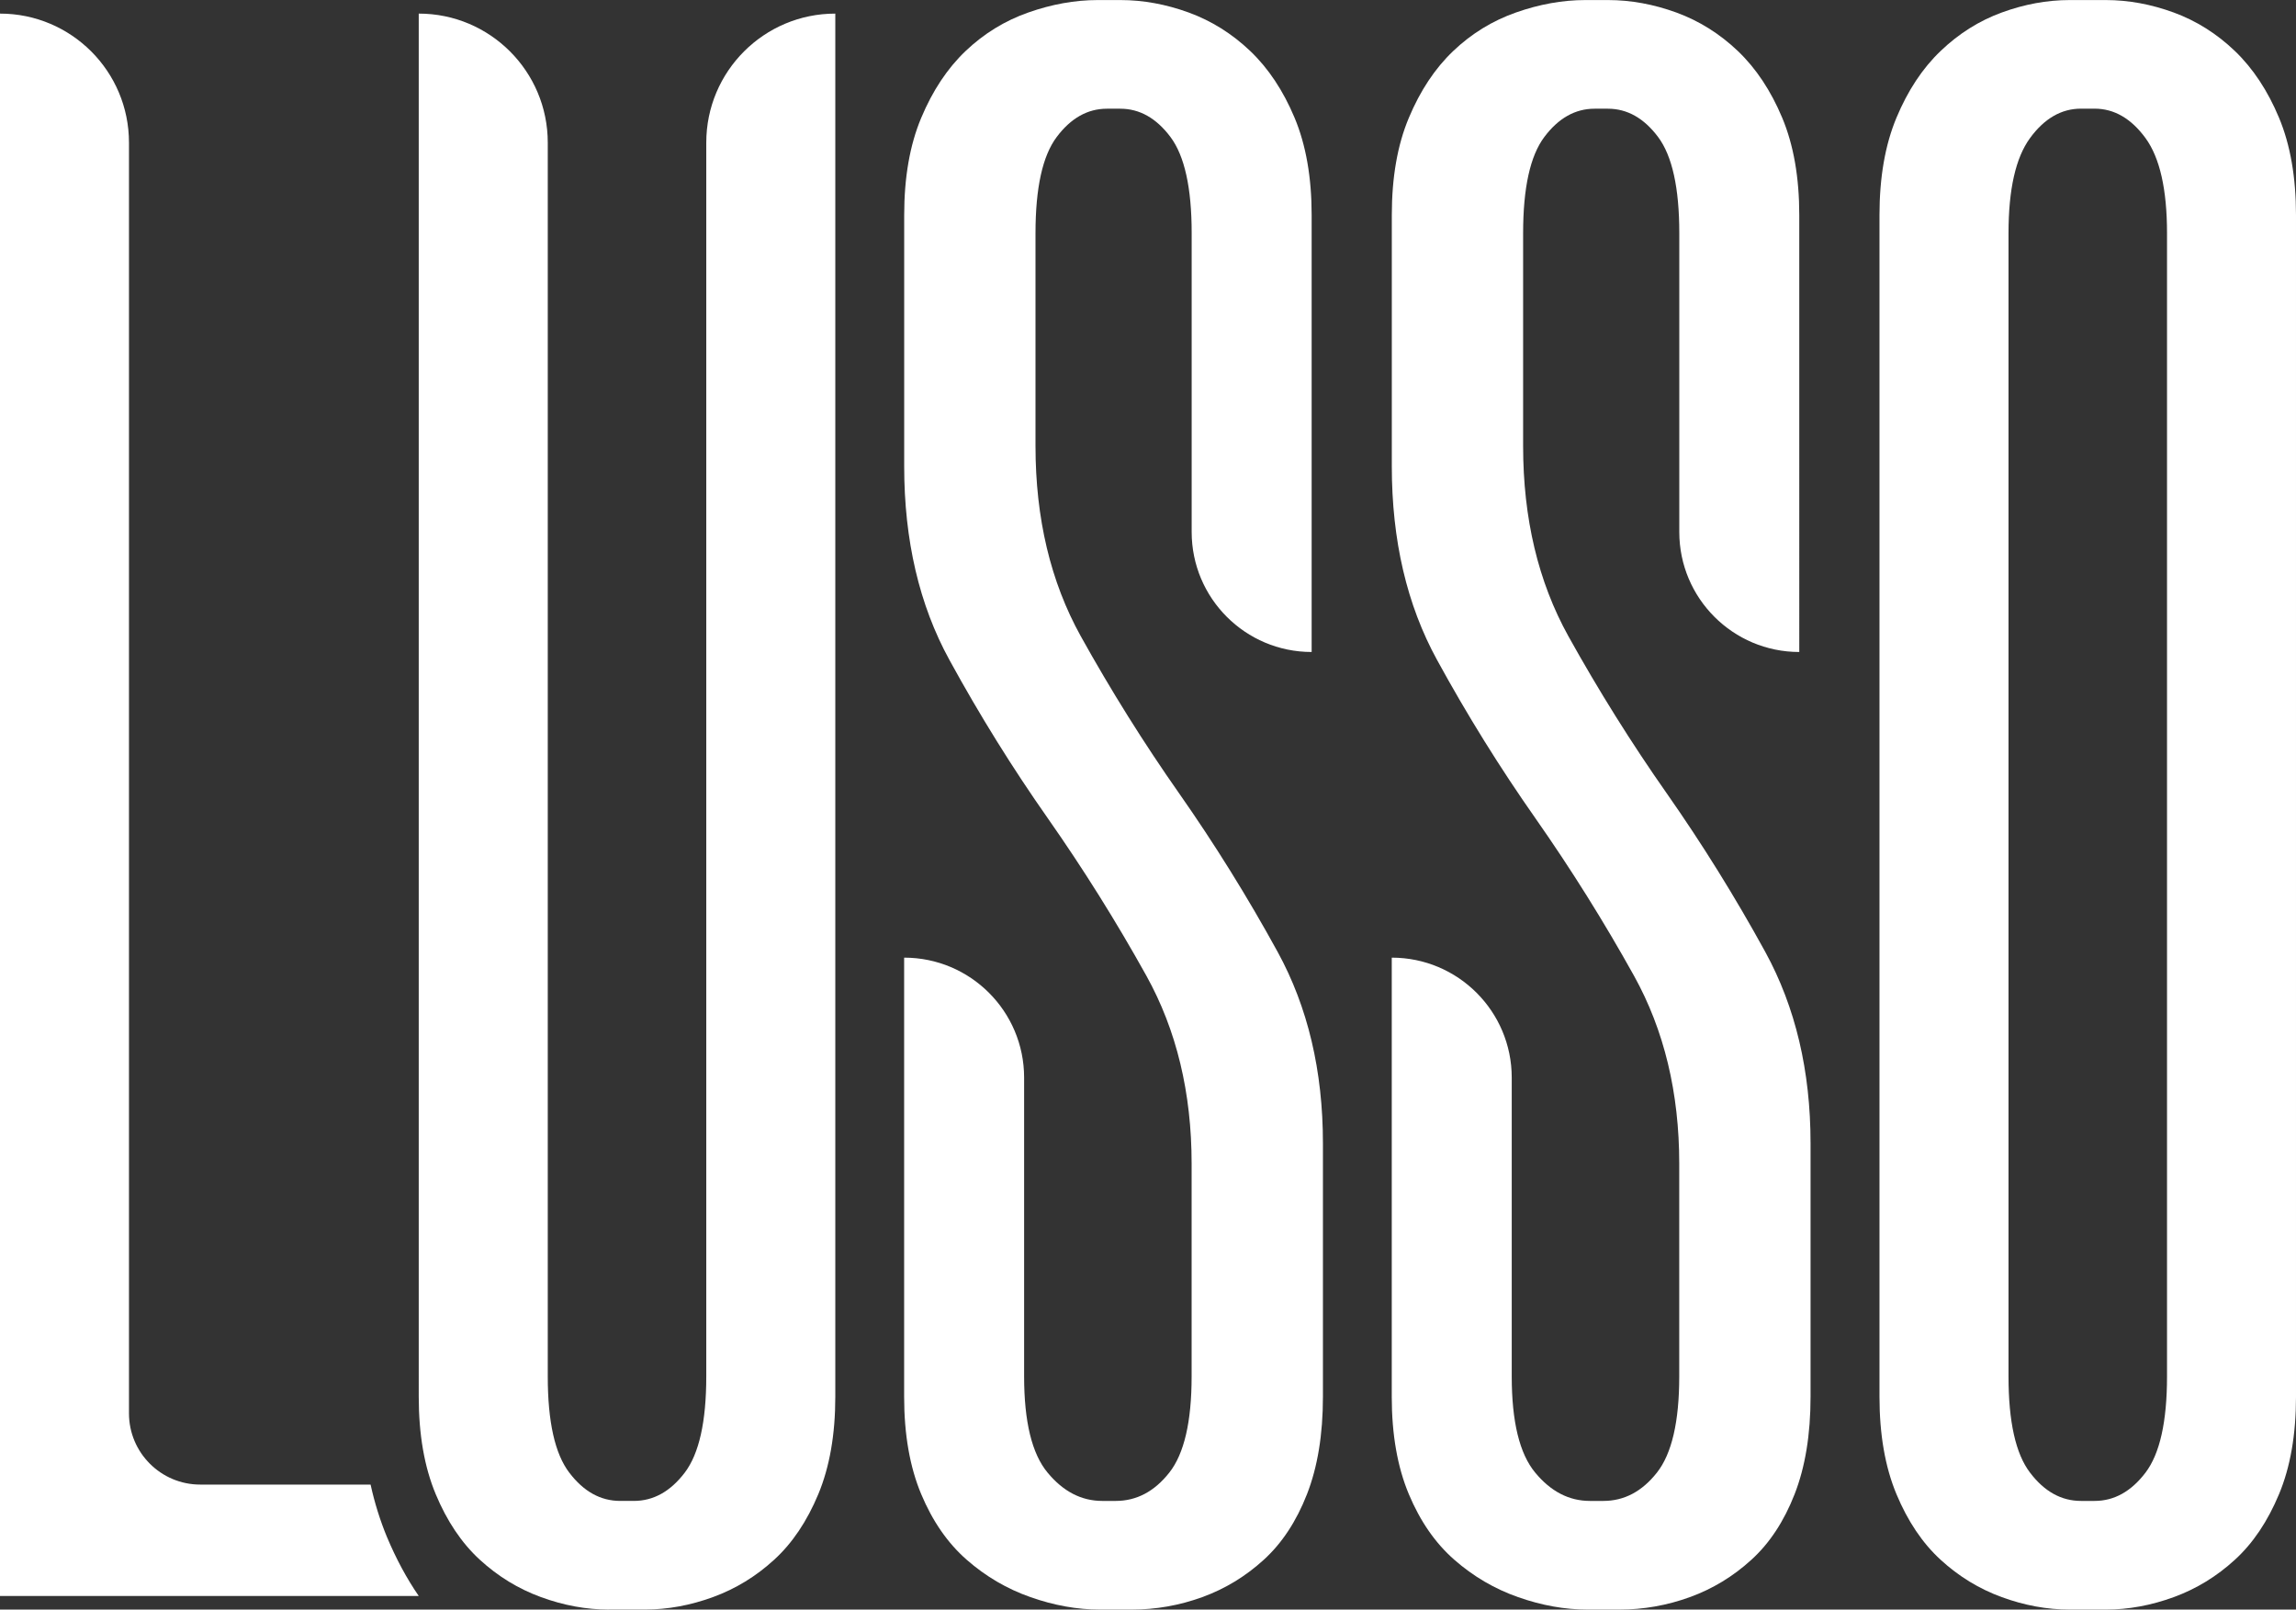
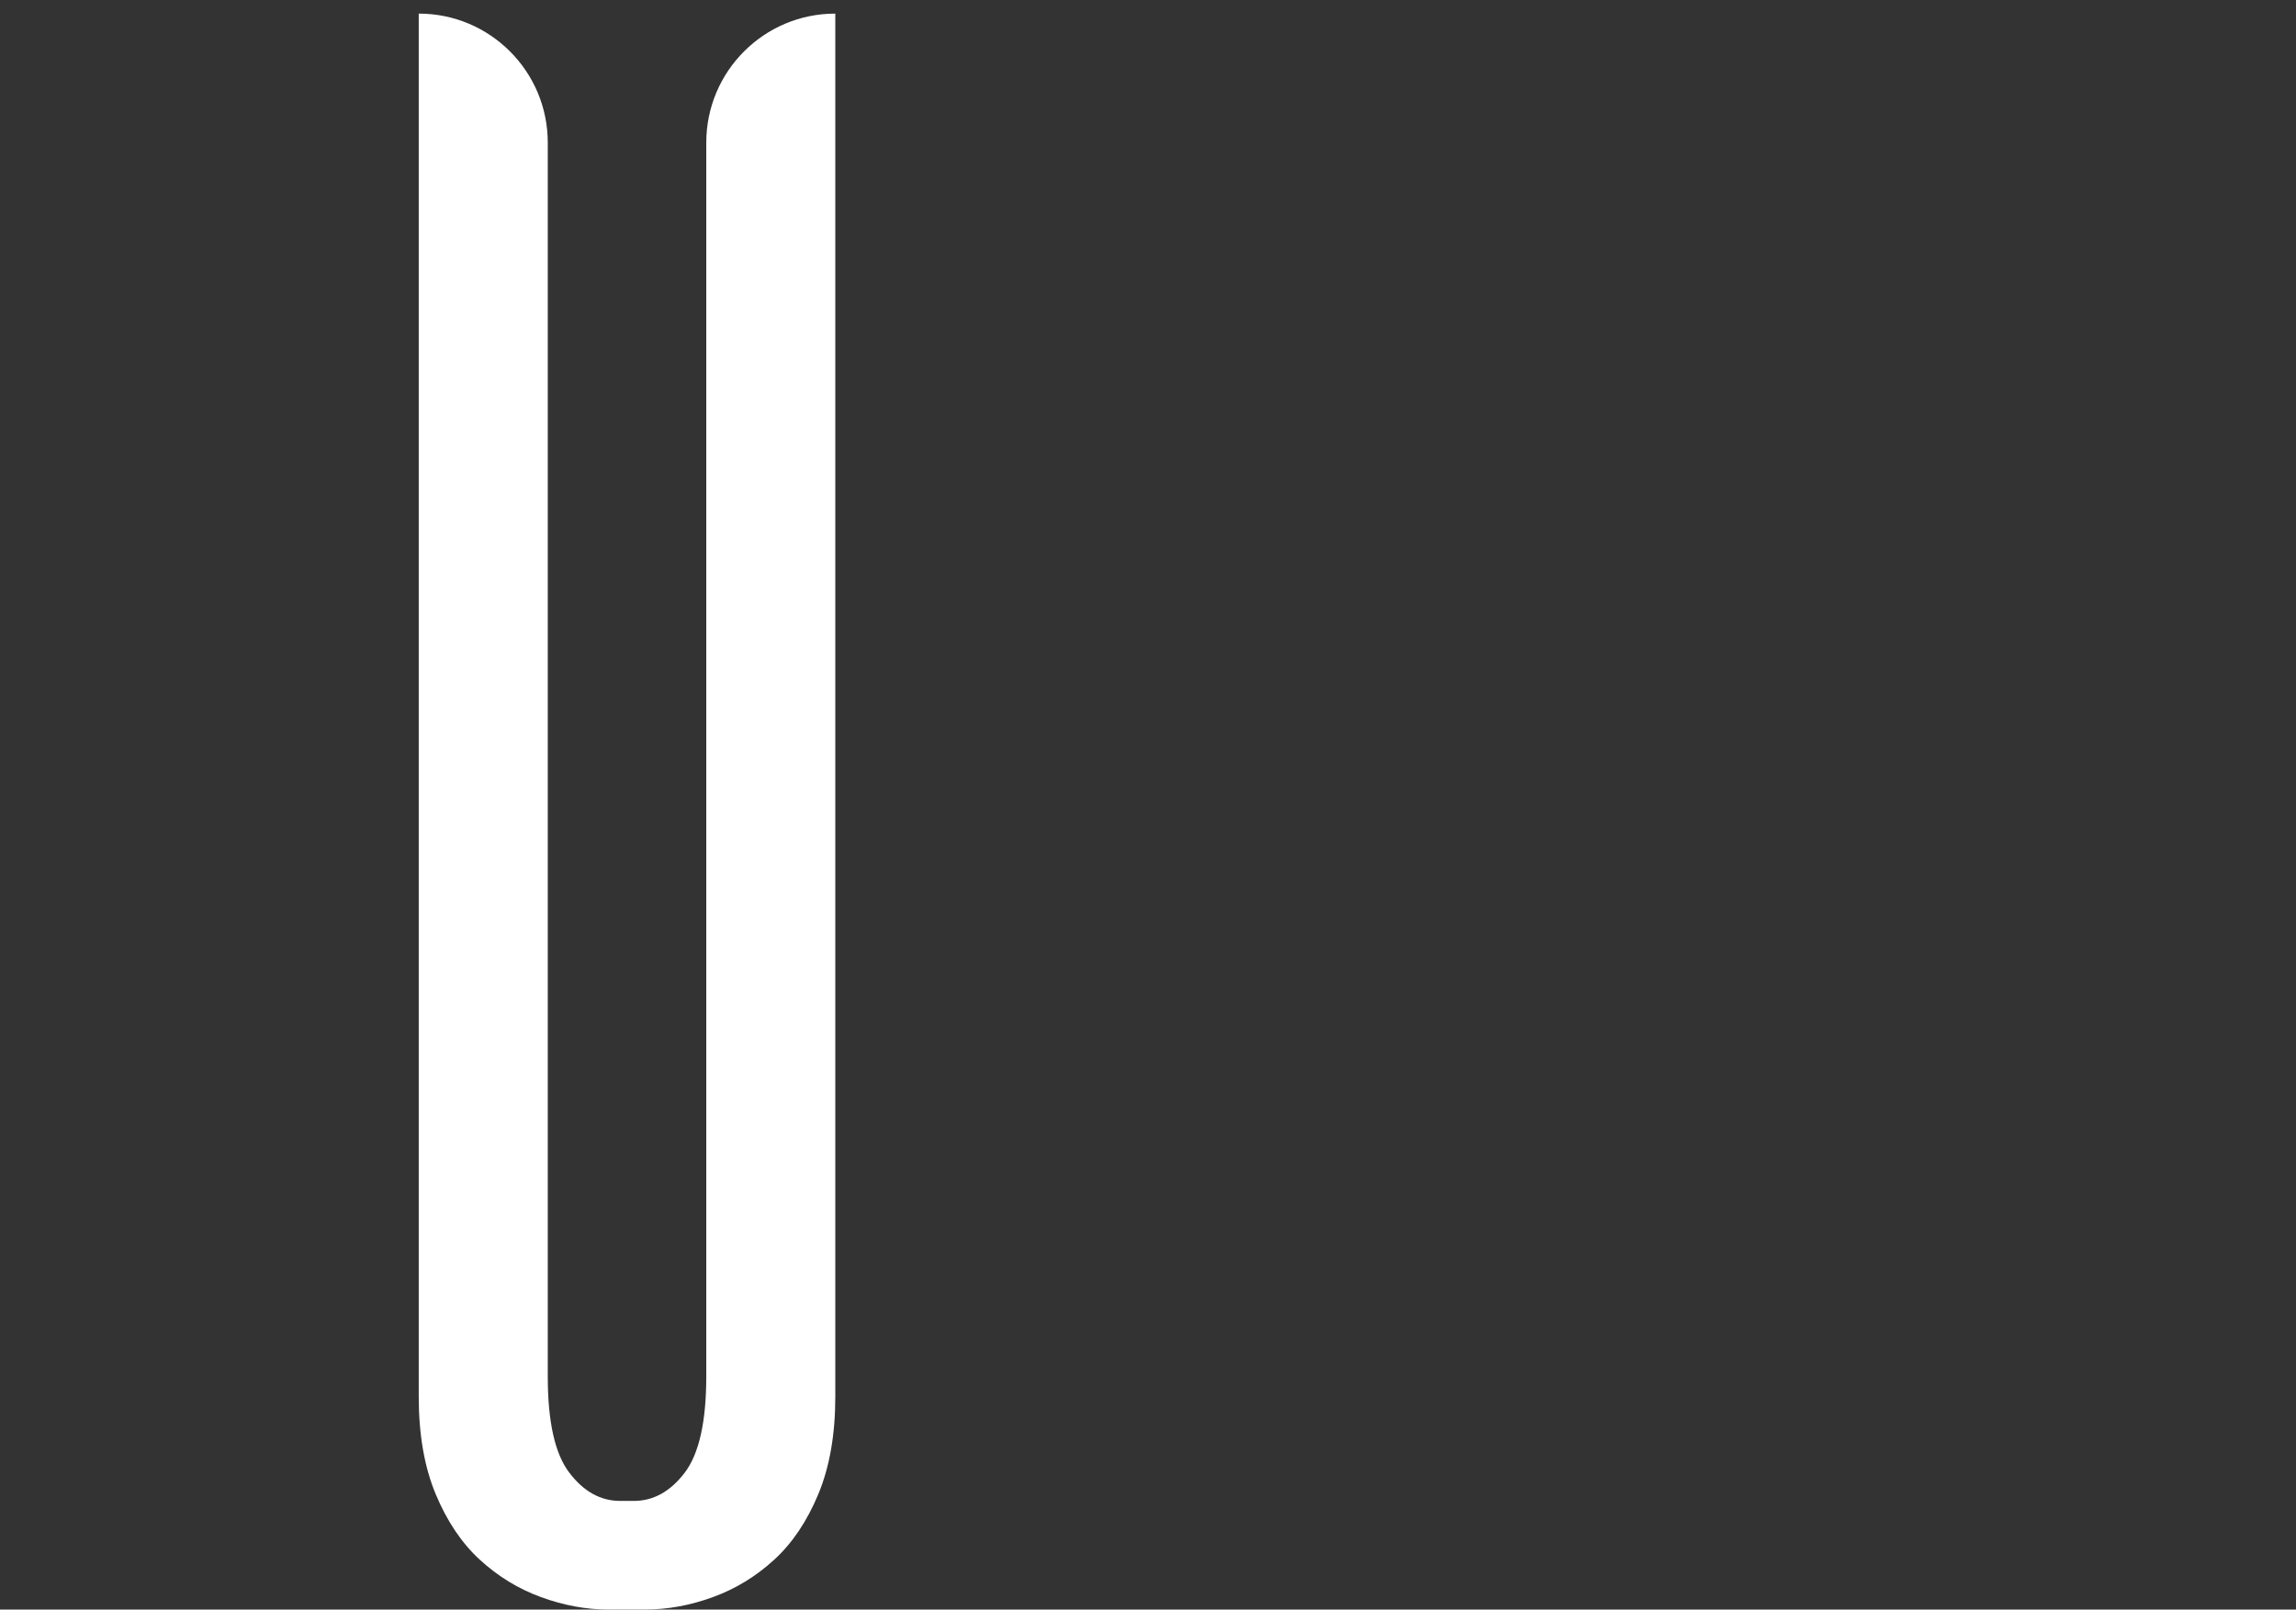
<svg xmlns="http://www.w3.org/2000/svg" viewBox="0 0 443.97 311.23">
  <rect x="0" y="0" width="443.97" height="311.23" fill="#333333" stroke="none" />
  <defs>
    <style>.d{fill:#fff;}</style>
  </defs>
  <g id="a" />
  <g id="b">
    <g id="c">
      <g>
-         <path class="d" d="M74.85,297.26c-1.33-3.21-2.4-6.61-3.19-10.2H38.72c-7.61,0-13.78-6.17-13.78-13.78V27.58c0-6.89-2.79-13.13-7.31-17.65C13.11,5.42,6.88,2.63,0,2.63V308.6H80.97c-2.35-3.42-4.39-7.22-6.12-11.35Z" />
        <path class="d" d="M117.74,311.23c-4.38,0-8.75-.81-13.13-2.41s-8.32-4.01-11.82-7.22c-3.5-3.21-6.35-7.44-8.54-12.69-2.19-5.25-3.28-11.53-3.28-18.82V2.63h0c13.78,0,24.95,11.17,24.95,24.95v238.57c0,8.75,1.38,14.96,4.16,18.6,2.77,3.65,6.05,5.47,9.85,5.47h2.63c3.79,0,7.07-1.82,9.85-5.47,2.77-3.65,4.16-9.85,4.16-18.6V27.58c0-13.78,11.17-24.95,24.95-24.95h0V270.08c0,7.3-1.1,13.57-3.28,18.82-2.19,5.25-5.03,9.49-8.54,12.69-3.5,3.21-7.44,5.62-11.82,7.22-4.38,1.6-8.75,2.41-13.13,2.41h-7Z" />
-         <path class="d" d="M253.63,126.07c-12.81,0-23.2-10.39-23.2-23.2V45.09c0-8.75-1.37-14.95-4.1-18.6-2.74-3.65-5.97-5.47-9.71-5.47h-2.58c-3.74,0-6.98,1.83-9.71,5.47-2.74,3.65-4.1,9.85-4.1,18.6v41.15c0,14.01,2.92,26.26,8.75,36.77,5.84,10.5,12.18,20.65,19.04,30.42,6.85,9.78,13.2,19.99,19.04,30.64,5.83,10.66,8.75,22.98,8.75,36.99v49.03c0,7.3-1.03,13.57-3.08,18.82-2.05,5.25-4.84,9.49-8.36,12.69-3.52,3.21-7.48,5.62-11.89,7.22-4.4,1.6-8.95,2.41-13.64,2.41h-6.16c-4.4,0-8.88-.81-13.43-2.41s-8.66-4.01-12.32-7.22c-3.67-3.21-6.6-7.44-8.8-12.69-2.2-5.25-3.3-11.53-3.3-18.82v-84.92h0c12.81,0,23.2,10.39,23.2,23.2v57.78c0,8.75,1.51,14.96,4.54,18.6,3.02,3.65,6.54,5.47,10.58,5.47h2.59c4.03,0,7.48-1.82,10.36-5.47,2.88-3.65,4.32-9.85,4.32-18.6v-41.15c0-13.71-2.92-25.83-8.75-36.33-5.84-10.51-12.19-20.64-19.04-30.42-6.86-9.77-13.21-19.98-19.04-30.64-5.84-10.65-8.75-23.13-8.75-37.43V41.59c0-7.29,1.09-13.57,3.3-18.82,2.2-5.25,5.06-9.56,8.58-12.91,3.52-3.35,7.56-5.84,12.11-7.44,4.55-1.6,9.02-2.41,13.43-2.41h4.4c4.4,0,8.79,.81,13.2,2.41,4.4,1.61,8.37,4.09,11.89,7.44,3.52,3.36,6.38,7.66,8.58,12.91,2.2,5.25,3.3,11.53,3.3,18.82V126.07h0Z" />
-         <path class="d" d="M347.92,126.07c-12.81,0-23.2-10.39-23.2-23.2V45.09c0-8.75-1.37-14.95-4.1-18.6-2.74-3.65-5.97-5.47-9.71-5.47h-2.58c-3.74,0-6.98,1.83-9.71,5.47-2.74,3.65-4.1,9.85-4.1,18.6v41.15c0,14.01,2.92,26.26,8.75,36.77,5.84,10.5,12.18,20.65,19.04,30.42,6.85,9.78,13.2,19.99,19.04,30.64,5.83,10.66,8.75,22.98,8.75,36.99v49.03c0,7.3-1.03,13.57-3.08,18.82-2.05,5.25-4.84,9.49-8.36,12.69-3.52,3.21-7.48,5.62-11.89,7.22s-8.95,2.41-13.64,2.41h-6.16c-4.4,0-8.88-.81-13.43-2.41s-8.66-4.01-12.32-7.22c-3.67-3.21-6.6-7.44-8.8-12.69-2.2-5.25-3.3-11.53-3.3-18.82v-84.92h0c12.81,0,23.2,10.39,23.2,23.2v57.78c0,8.75,1.51,14.96,4.54,18.6,3.02,3.65,6.54,5.47,10.58,5.47h2.59c4.03,0,7.48-1.82,10.36-5.47,2.88-3.65,4.32-9.85,4.32-18.6v-41.15c0-13.71-2.92-25.83-8.75-36.33-5.84-10.51-12.19-20.64-19.04-30.42-6.86-9.77-13.21-19.98-19.04-30.64-5.84-10.65-8.75-23.13-8.75-37.43V41.59c0-7.29,1.09-13.57,3.3-18.82,2.2-5.25,5.06-9.56,8.58-12.91,3.52-3.35,7.56-5.84,12.11-7.44,4.55-1.6,9.02-2.41,13.43-2.41h4.4c4.4,0,8.79,.81,13.2,2.41,4.4,1.61,8.37,4.09,11.89,7.44,3.52,3.36,6.38,7.66,8.58,12.91,2.2,5.25,3.3,11.53,3.3,18.82V126.07h0Z" />
-         <path class="d" d="M400.2,311.23c-4.38,0-8.75-.81-13.13-2.41-4.38-1.6-8.32-4.01-11.82-7.22-3.5-3.21-6.35-7.44-8.54-12.69-2.19-5.25-3.28-11.53-3.28-18.82V41.59c0-7.29,1.09-13.57,3.28-18.82,2.19-5.25,5.03-9.56,8.54-12.91,3.5-3.35,7.44-5.84,11.82-7.44,4.38-1.6,8.75-2.41,13.13-2.41h7c4.38,0,8.75,.81,13.13,2.41,4.38,1.61,8.32,4.09,11.82,7.44,3.5,3.36,6.35,7.66,8.54,12.91,2.19,5.25,3.28,11.53,3.28,18.82v228.5c0,7.3-1.09,13.57-3.28,18.82-2.19,5.25-5.03,9.49-8.54,12.69-3.5,3.21-7.44,5.62-11.82,7.22-4.38,1.6-8.75,2.41-13.13,2.41h-7Zm2.19-290.22c-3.79,0-7.08,1.9-9.85,5.69-2.78,3.8-4.16,9.92-4.16,18.39v221.06c0,8.75,1.38,14.96,4.16,18.6,2.77,3.65,6.05,5.47,9.85,5.47h2.63c3.79,0,7.07-1.82,9.85-5.47,2.77-3.65,4.16-9.85,4.16-18.6V45.09c0-8.46-1.39-14.59-4.16-18.39-2.78-3.79-6.06-5.69-9.85-5.69h-2.63Z" />
      </g>
    </g>
  </g>
</svg>